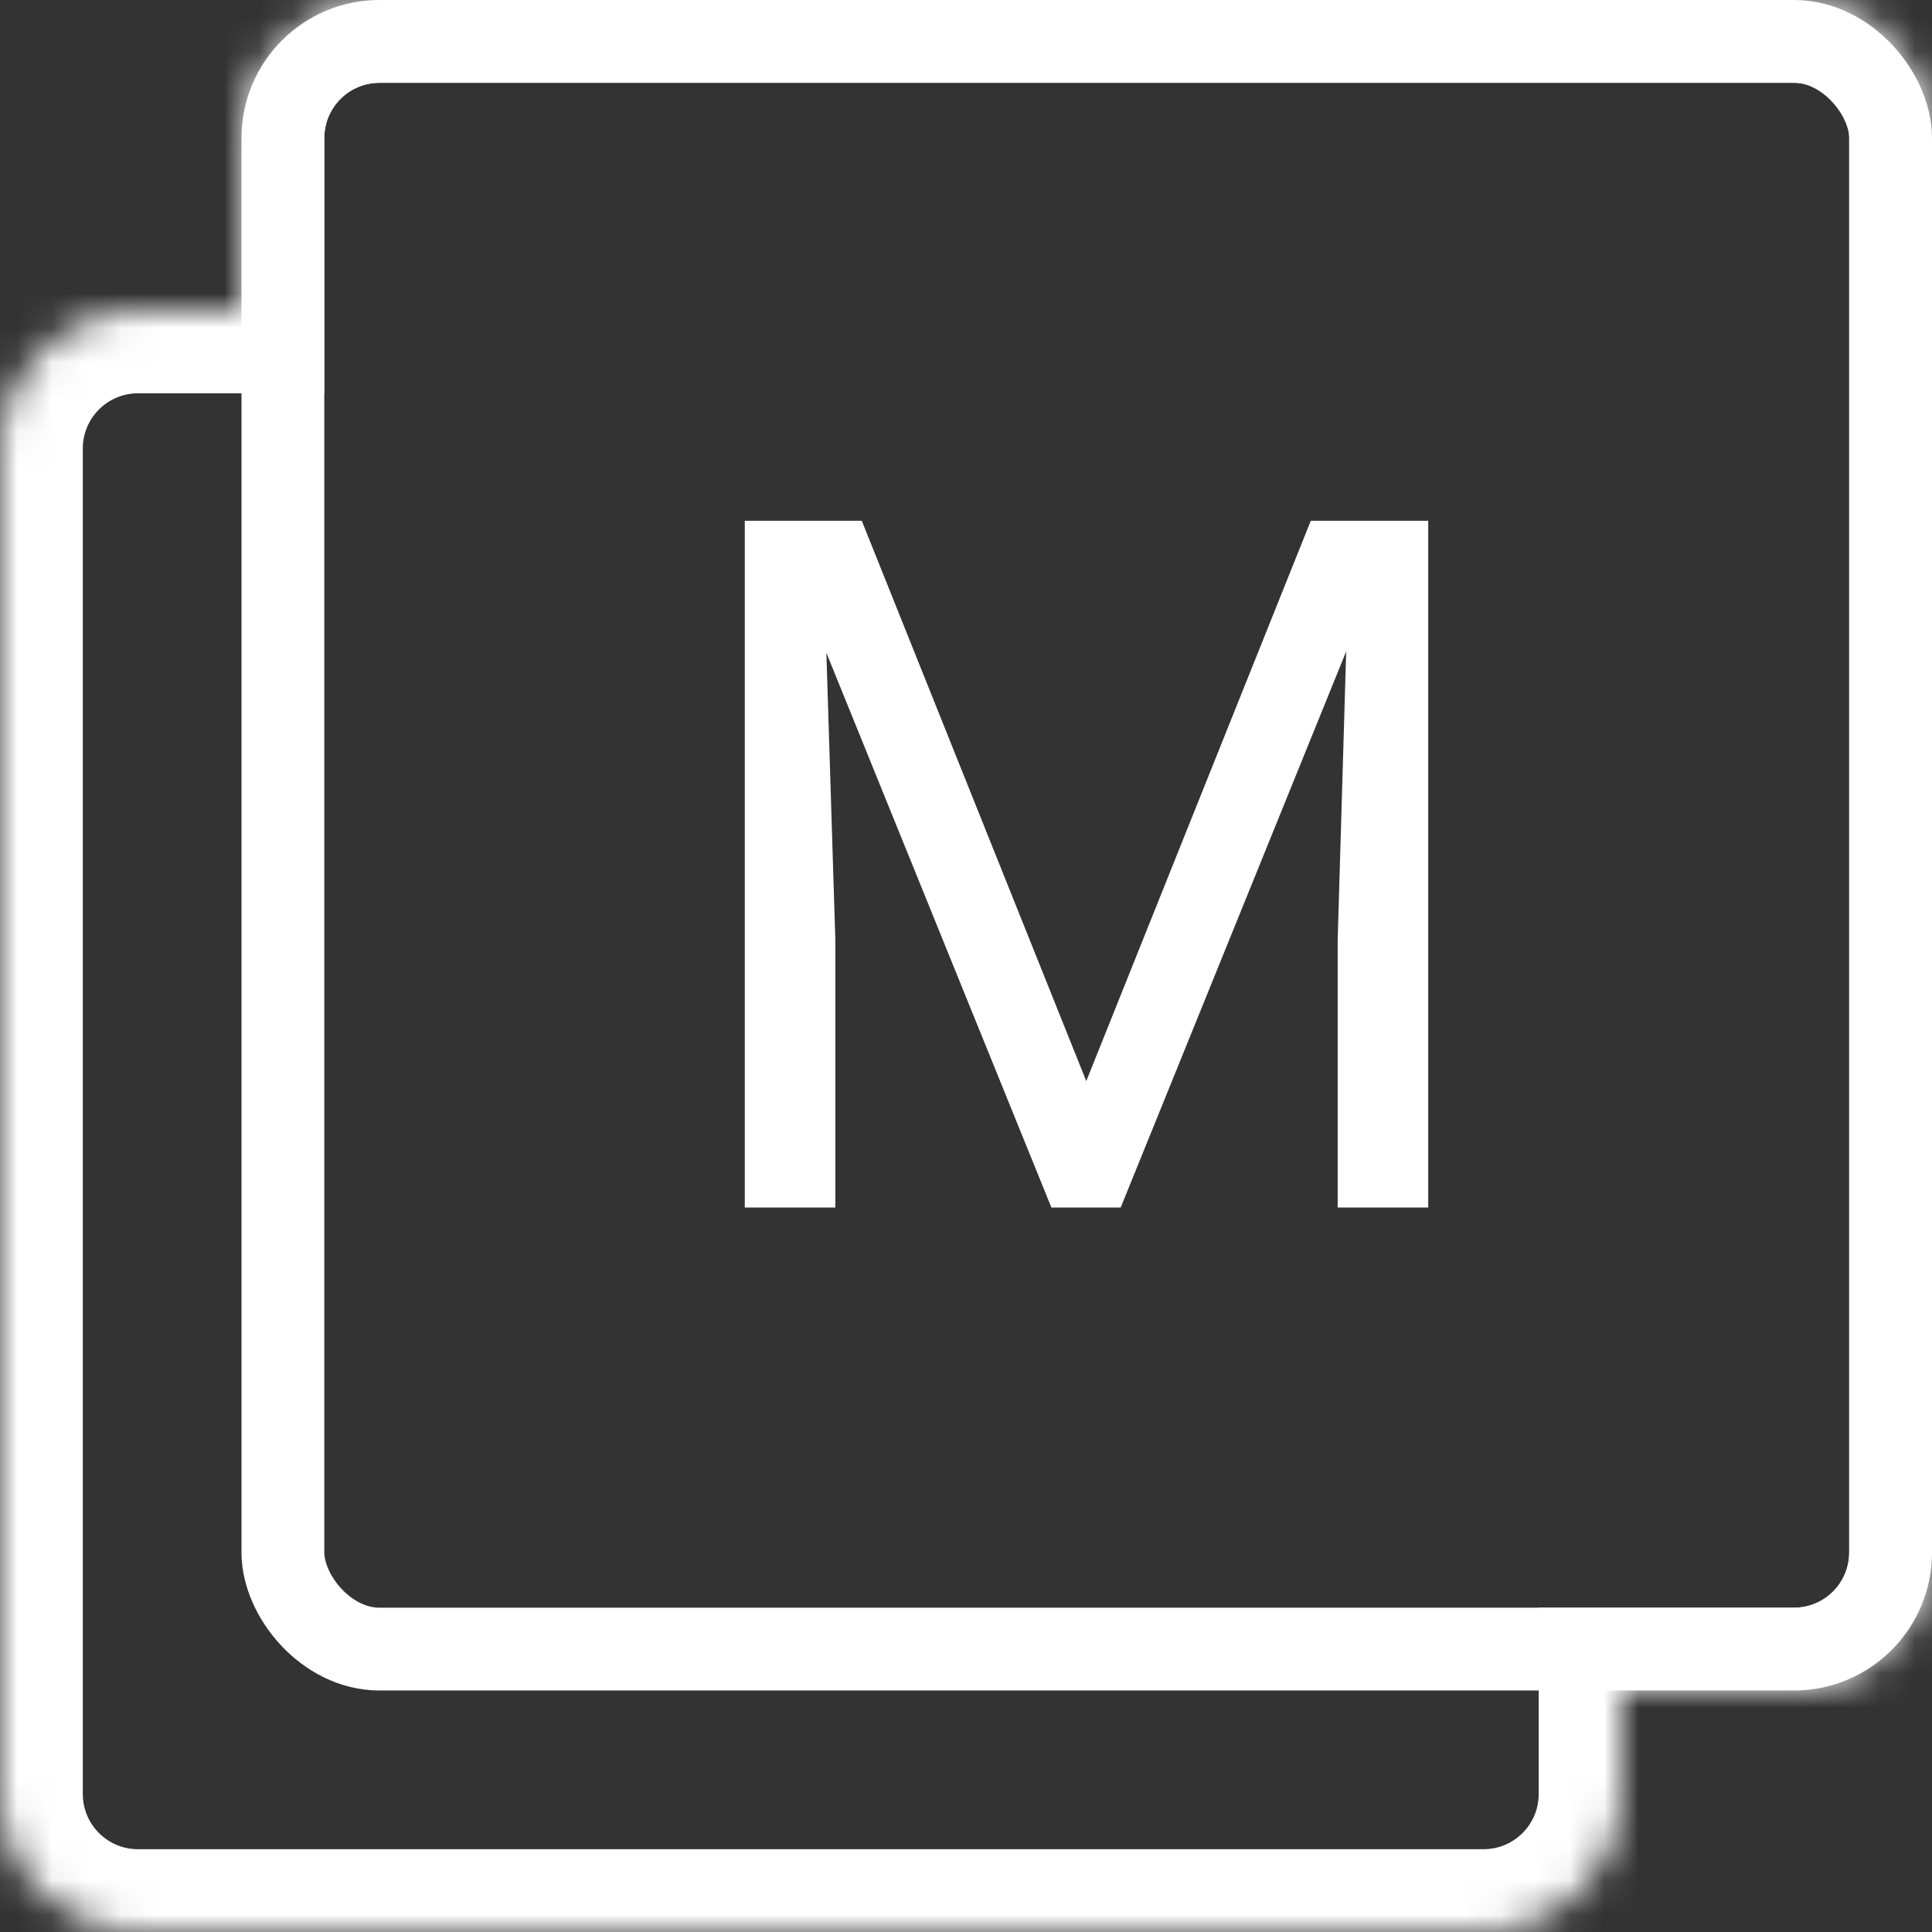
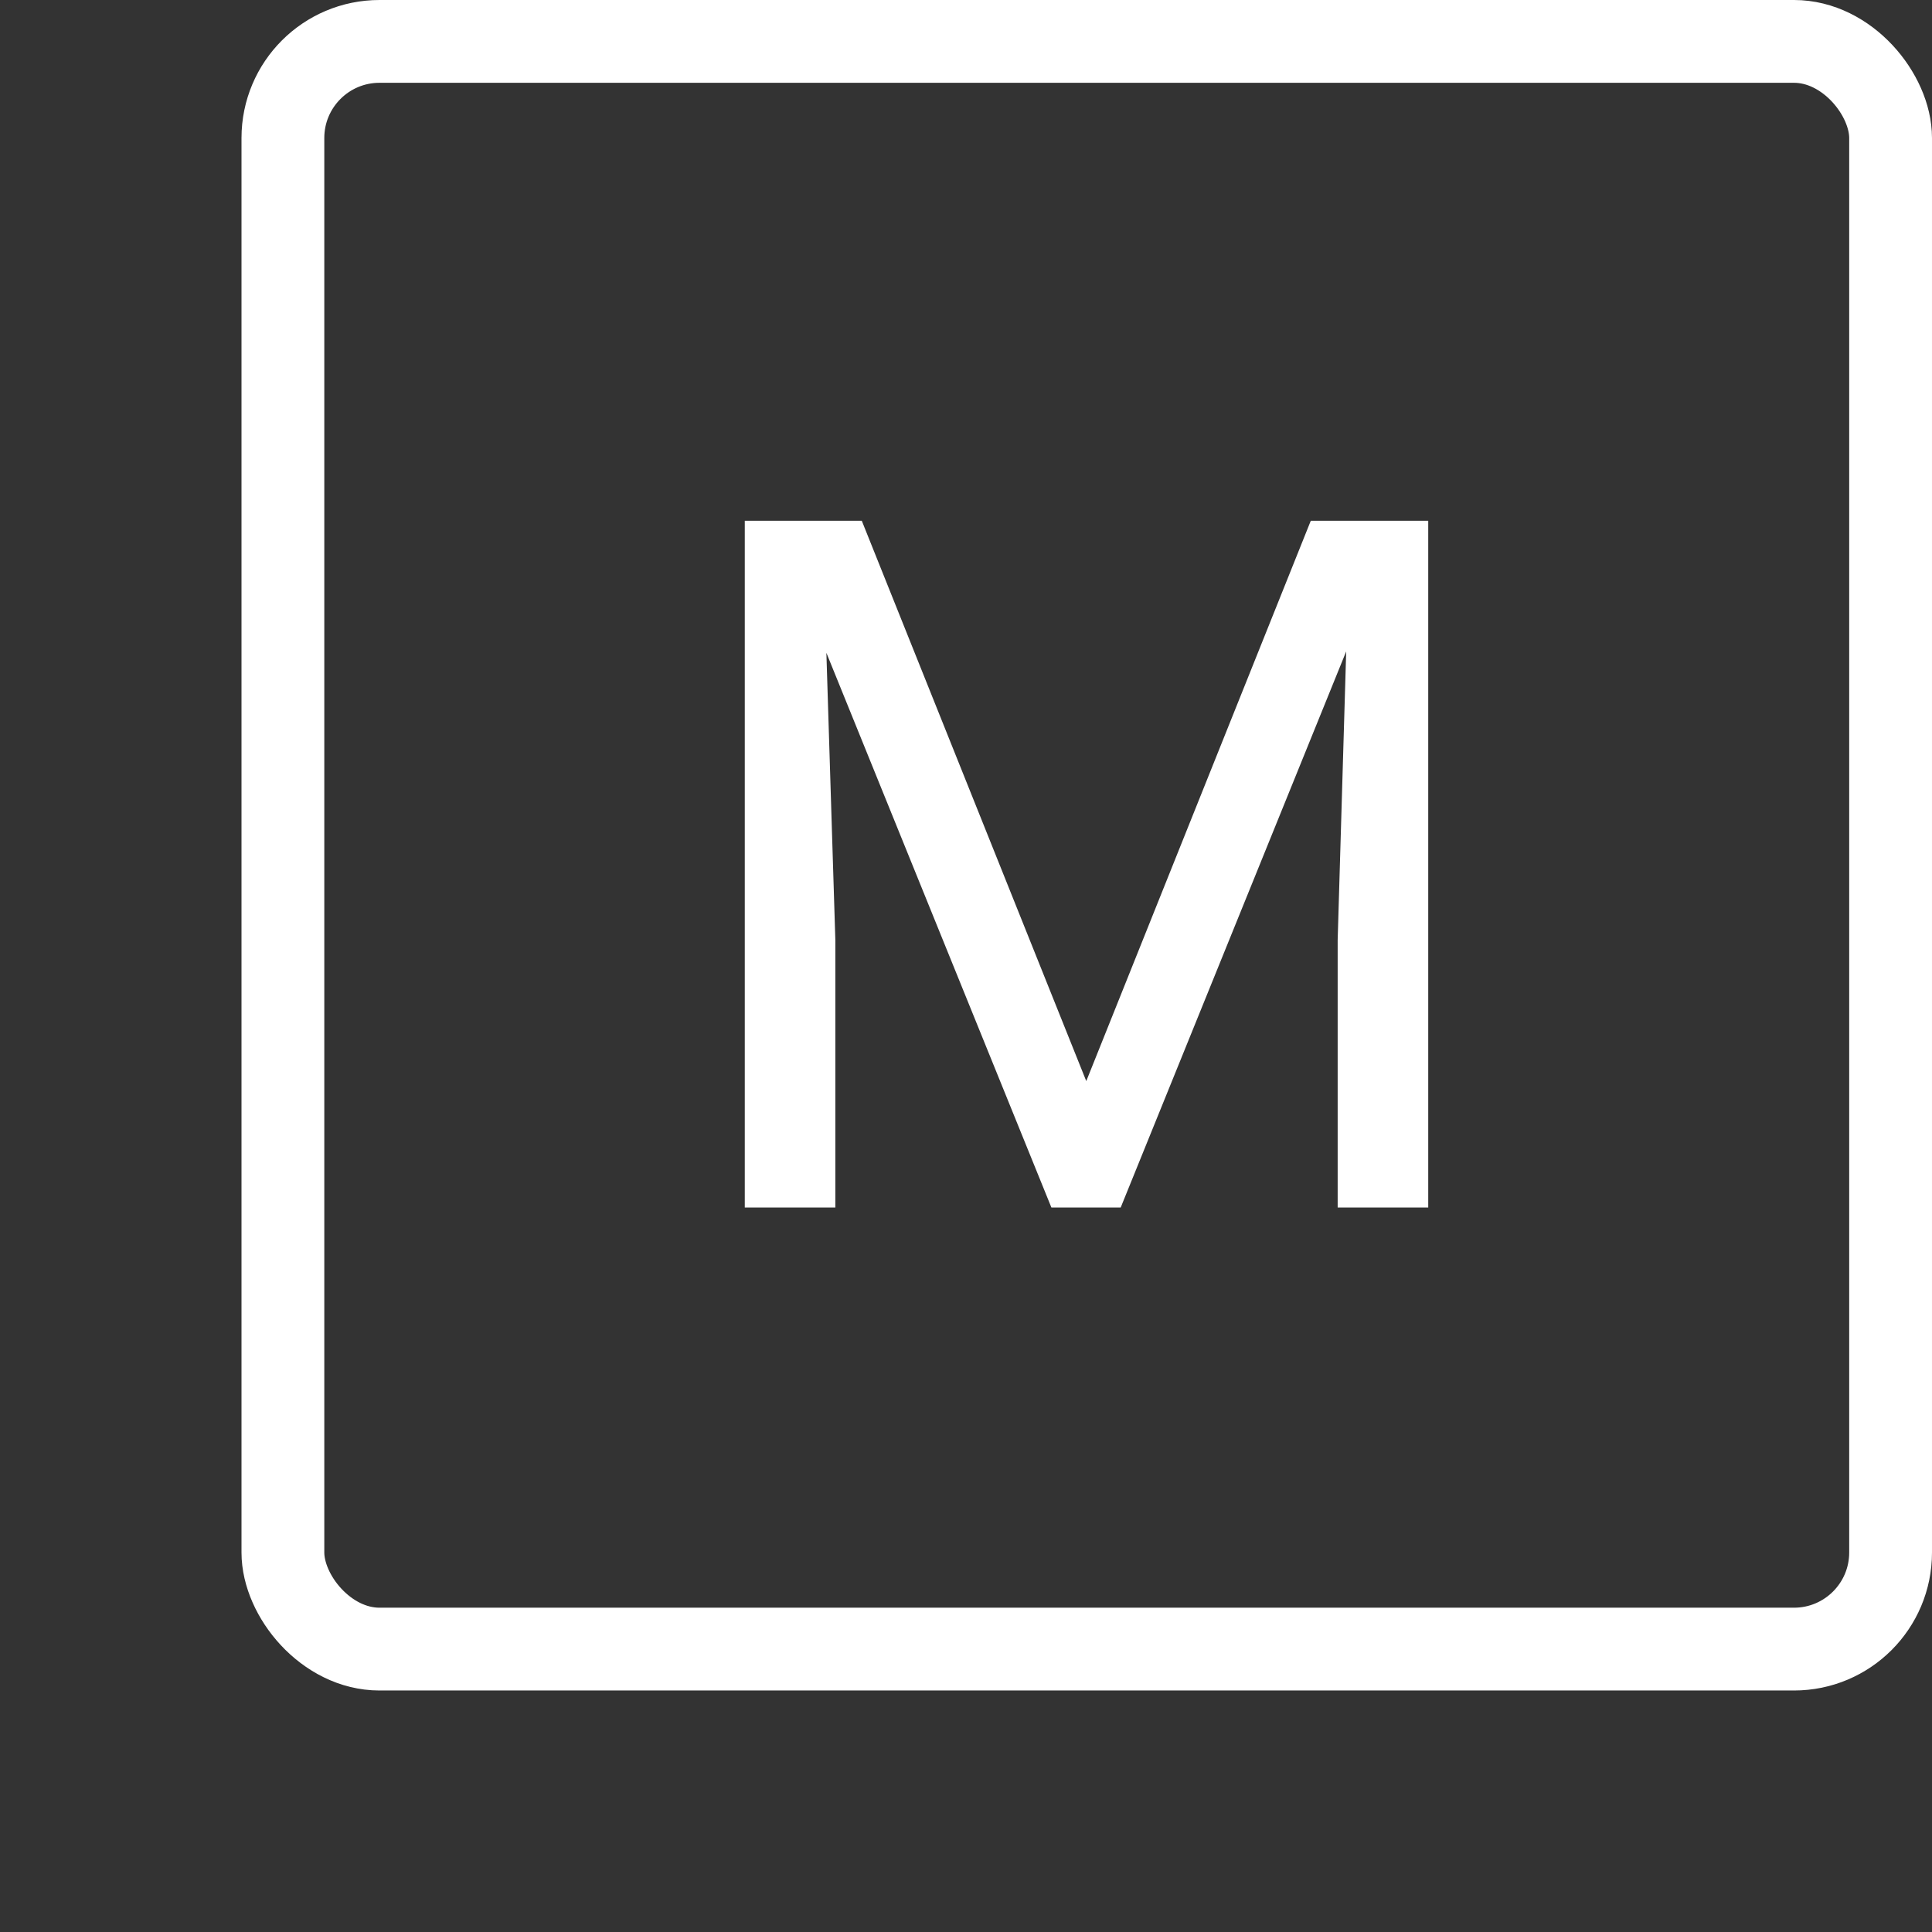
<svg xmlns="http://www.w3.org/2000/svg" width="56" height="56" viewBox="0 0 56 56" fill="none">
  <rect x="0" y="0" width="56" height="56" fill="#333333" stroke="none" />
  <mask id="path-1-inside-1" fill="white">
-     <path fill-rule="evenodd" clip-rule="evenodd" d="M11 0C8.791 0 7 1.791 7 4V9H4C1.791 9 0 10.791 0 13V52C0 54.209 1.791 56 4 56H43C45.209 56 47 54.209 47 52V49H52C54.209 49 56 47.209 56 45V4C56 1.791 54.209 0 52 0H11Z" />
-   </mask>
-   <path d="M7 9V11.4H9.4V9H7ZM47 49V46.6H44.6V49H47ZM9.4 4C9.4 3.116 10.116 2.4 11 2.4V-2.4C7.465 -2.4 4.6 0.465 4.6 4H9.4ZM9.4 9V4H4.6V9H9.4ZM4 11.4H7V6.6H4V11.4ZM2.4 13C2.4 12.116 3.116 11.4 4 11.4V6.6C0.465 6.6 -2.4 9.465 -2.4 13H2.4ZM2.4 52V13H-2.4V52H2.4ZM4 53.6C3.116 53.6 2.4 52.884 2.4 52H-2.4C-2.4 55.535 0.465 58.4 4 58.4V53.6ZM43 53.6H4V58.4H43V53.6ZM44.6 52C44.6 52.884 43.884 53.6 43 53.6V58.4C46.535 58.4 49.4 55.535 49.4 52H44.6ZM44.6 49V52H49.4V49H44.6ZM52 46.6H47V51.4H52V46.6ZM53.6 45C53.6 45.884 52.884 46.6 52 46.6V51.4C55.535 51.4 58.4 48.535 58.4 45H53.6ZM53.6 4V45H58.4V4H53.6ZM52 2.4C52.884 2.4 53.6 3.116 53.6 4H58.4C58.4 0.465 55.535 -2.4 52 -2.4V2.4ZM11 2.4H52V-2.4H11V2.4Z" fill="white" mask="url(#path-1-inside-1)" />
+     </mask>
  <rect x="8.2" y="1.2" width="46.6" height="46.6" rx="2.8" stroke="white" stroke-width="2.4" />
  <path d="M24.979 15.094L31.486 31.336L37.994 15.094H41.398V35H38.773V27.248L39.02 18.881L32.484 35H30.475L23.953 18.922L24.213 27.248V35H21.588V15.094H24.979Z" fill="white" />
</svg>